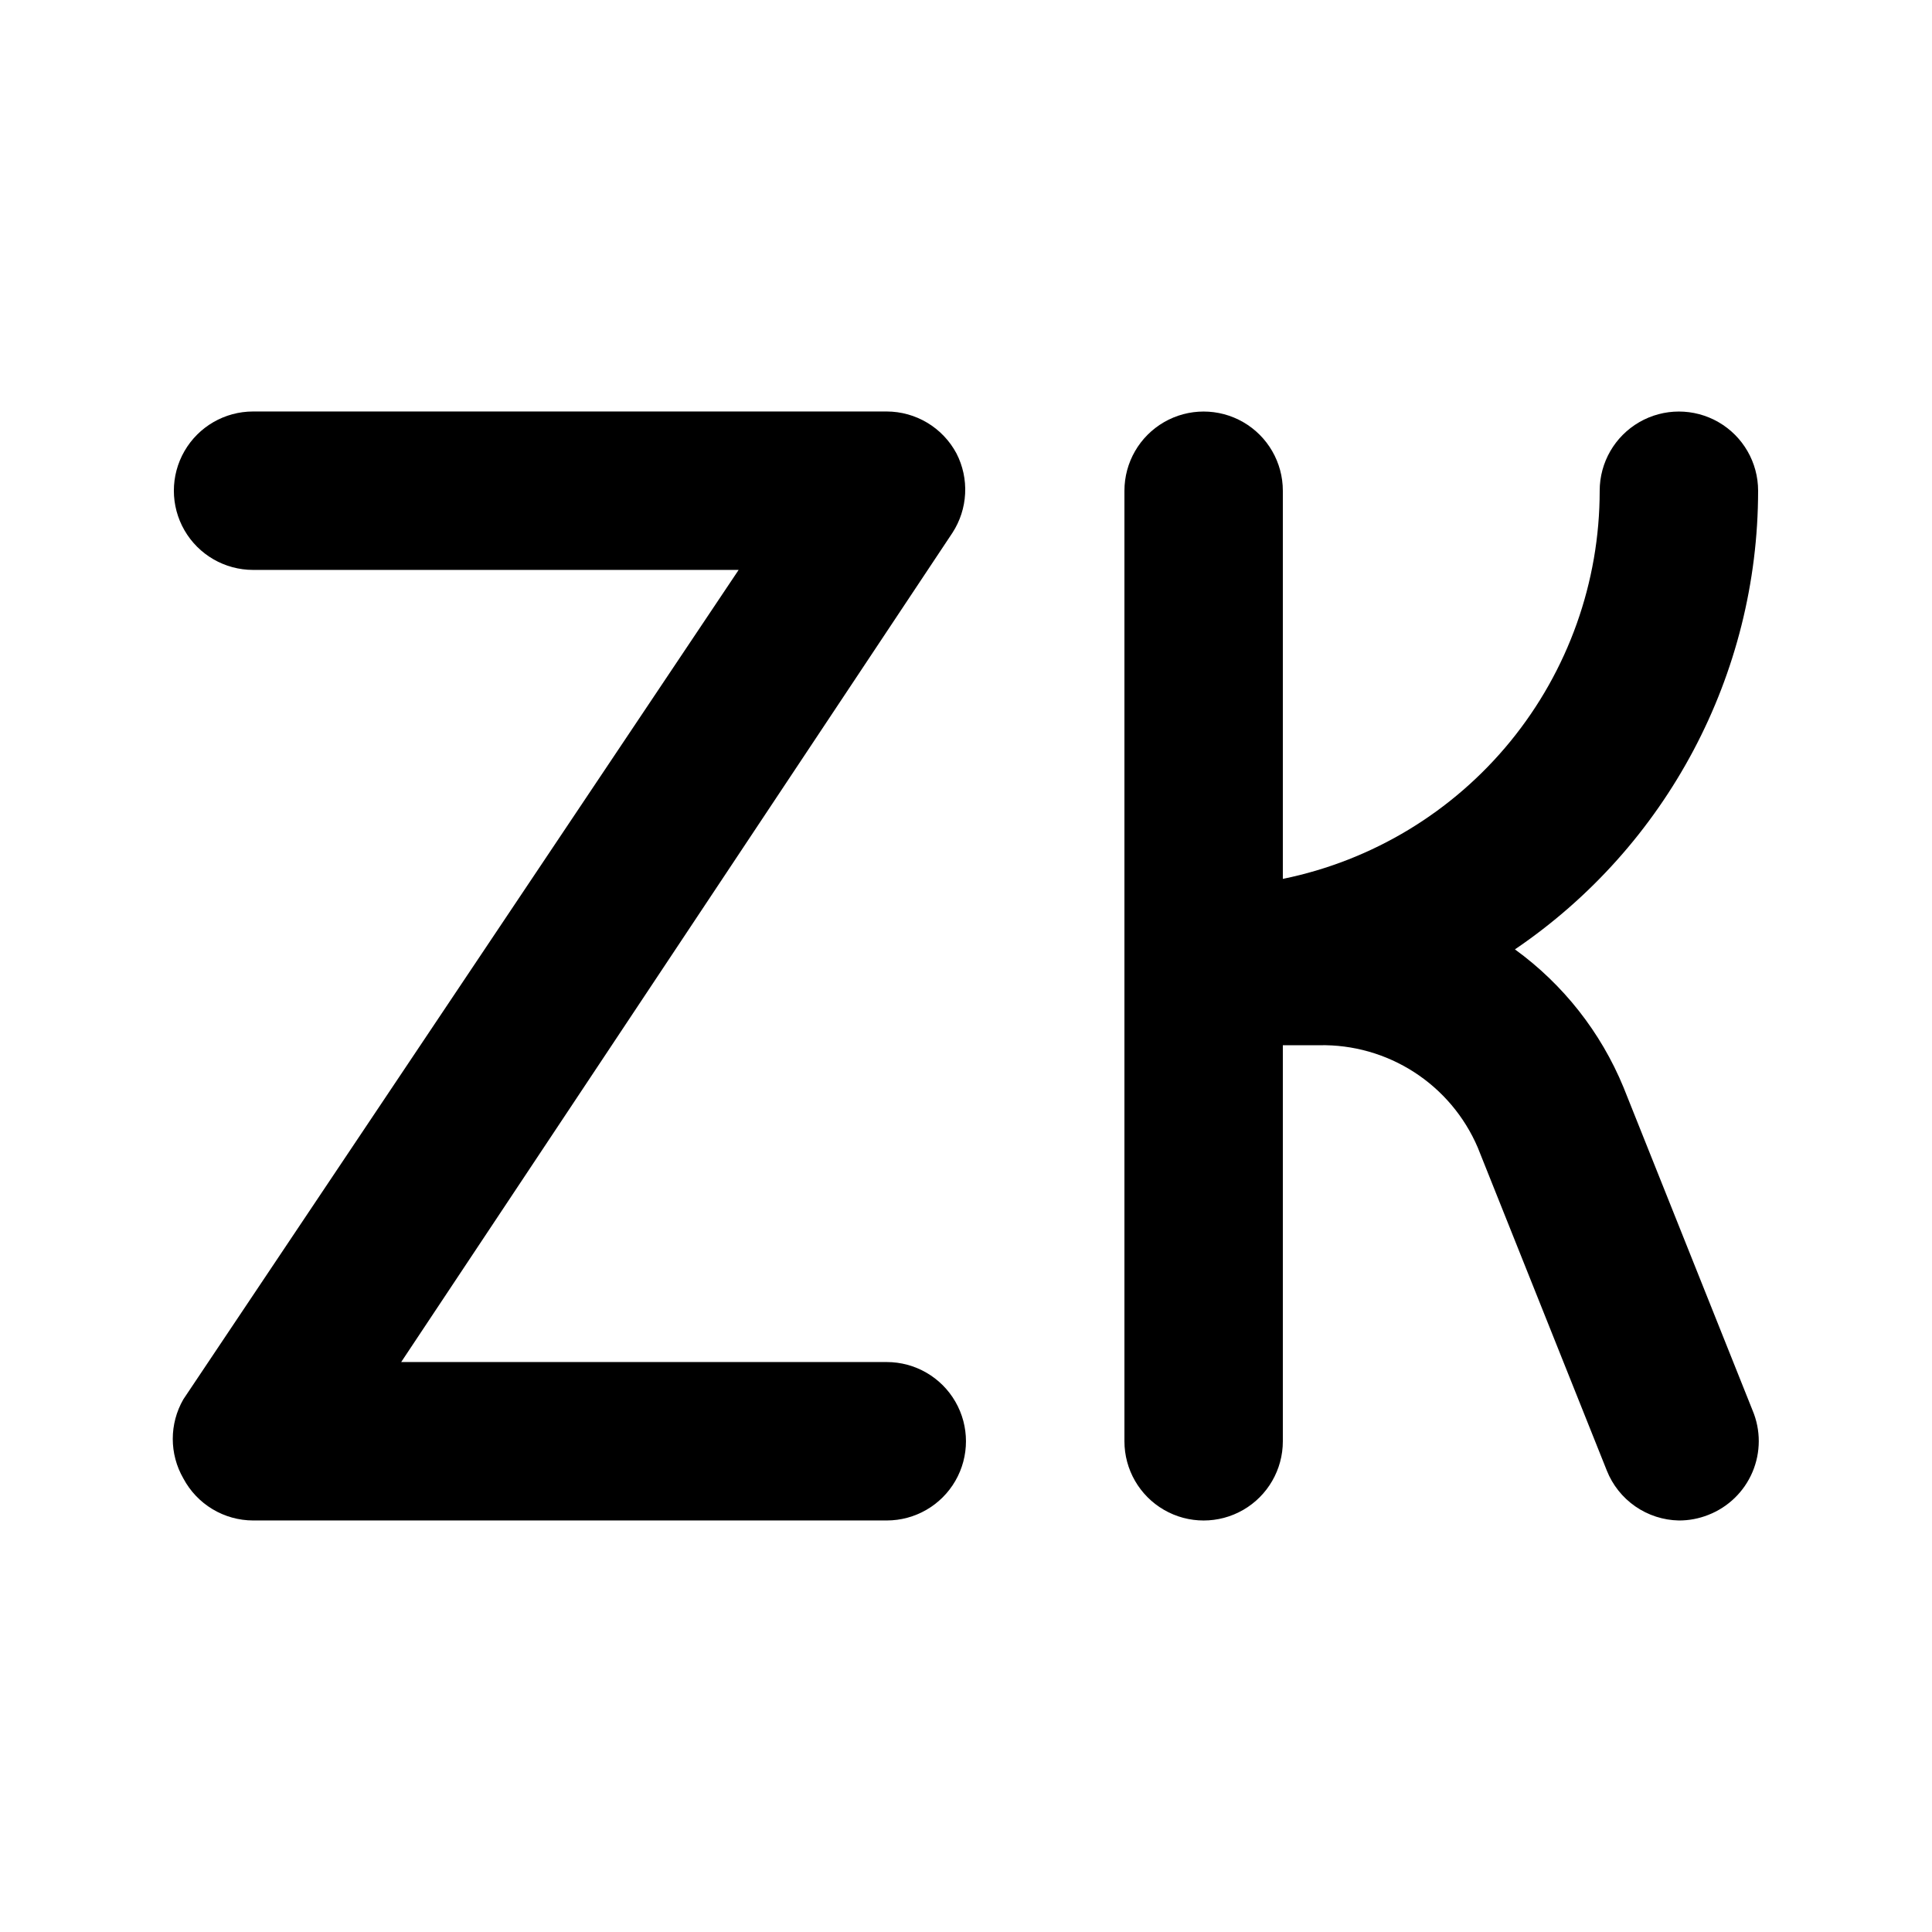
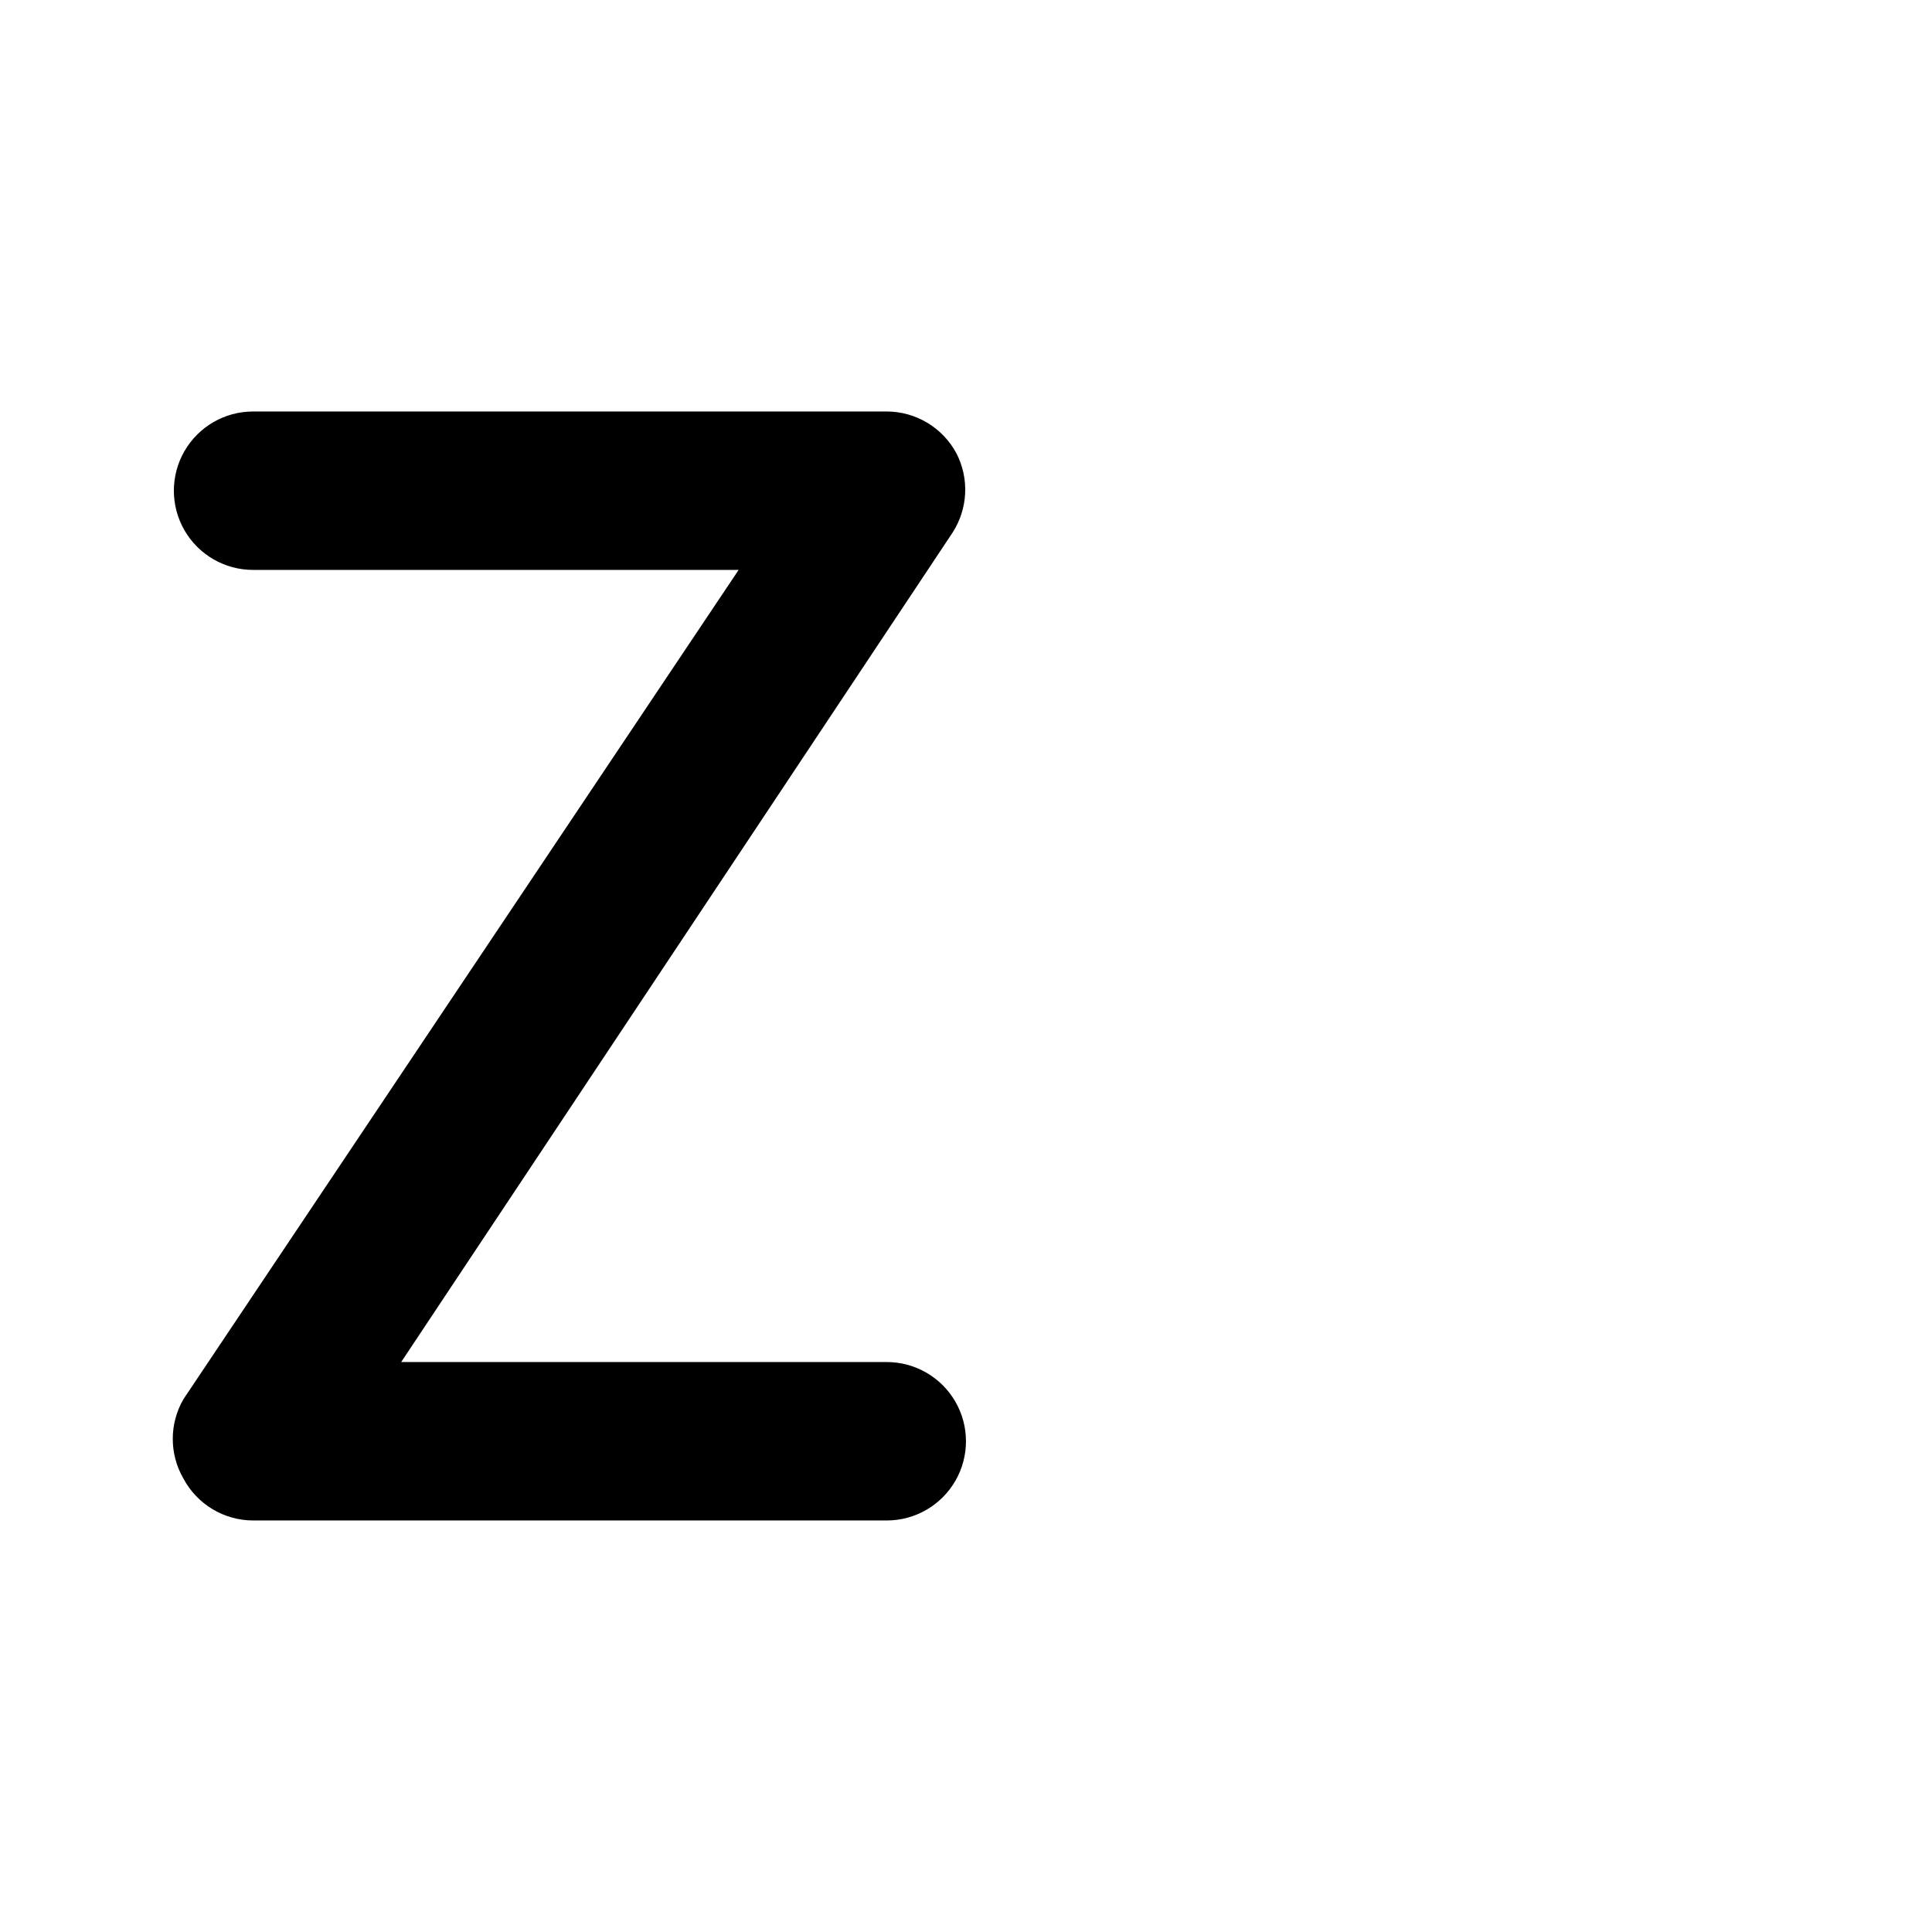
<svg xmlns="http://www.w3.org/2000/svg" fill="#000000" width="800px" height="800px" version="1.1" viewBox="144 144 512 512">
  <g>
    <path d="m379.01 546.94h-167.94c-3.797-0.008-7.523-1.047-10.773-3.008-3.254-1.961-5.914-4.766-7.699-8.117-3.75-6.496-3.75-14.496 0-20.992l147.15-219.79h-128.68c-7.5 0-14.43-4-18.18-10.496-3.75-6.496-3.75-14.496 0-20.992 3.75-6.496 10.68-10.496 18.18-10.496h167.94c3.797 0.008 7.519 1.051 10.773 3.008 3.254 1.961 5.914 4.766 7.699 8.117 1.684 3.281 2.477 6.953 2.289 10.637-0.184 3.688-1.336 7.258-3.34 10.355l-146.11 219.79h128.68c7.5 0 14.43 4.004 18.18 10.496 3.75 6.496 3.75 14.5 0 20.992-3.75 6.496-10.68 10.496-18.18 10.496z" />
-     <path d="m608.45 517.77-34.215-85.648c-6.019-14.605-15.977-27.25-28.762-36.527 40.293-27.336 64.43-72.855 64.445-121.54 0-7.5-4-14.43-10.496-18.18-6.492-3.75-14.496-3.75-20.992 0-6.492 3.75-10.496 10.68-10.496 18.18 0.008 24.195-8.348 47.652-23.648 66.395-15.305 18.746-36.609 31.625-60.32 36.465v-102.86c0-7.5-4-14.43-10.492-18.18-6.496-3.75-14.5-3.75-20.992 0-6.496 3.75-10.496 10.68-10.496 18.18v251.9c0 7.5 4 14.43 10.496 18.18 6.492 3.75 14.496 3.75 20.992 0 6.492-3.75 10.492-10.68 10.492-18.18v-104.96h9.66c8.898-0.18 17.645 2.305 25.125 7.129 7.481 4.824 13.348 11.77 16.855 19.949l34.219 85.648c1.527 3.84 4.156 7.144 7.555 9.496 3.398 2.352 7.414 3.648 11.547 3.727 2.66 0.008 5.297-0.492 7.769-1.469 5.285-2.051 9.516-6.152 11.73-11.371 2.215-5.219 2.223-11.113 0.023-16.336z" />
  </g>
</svg>